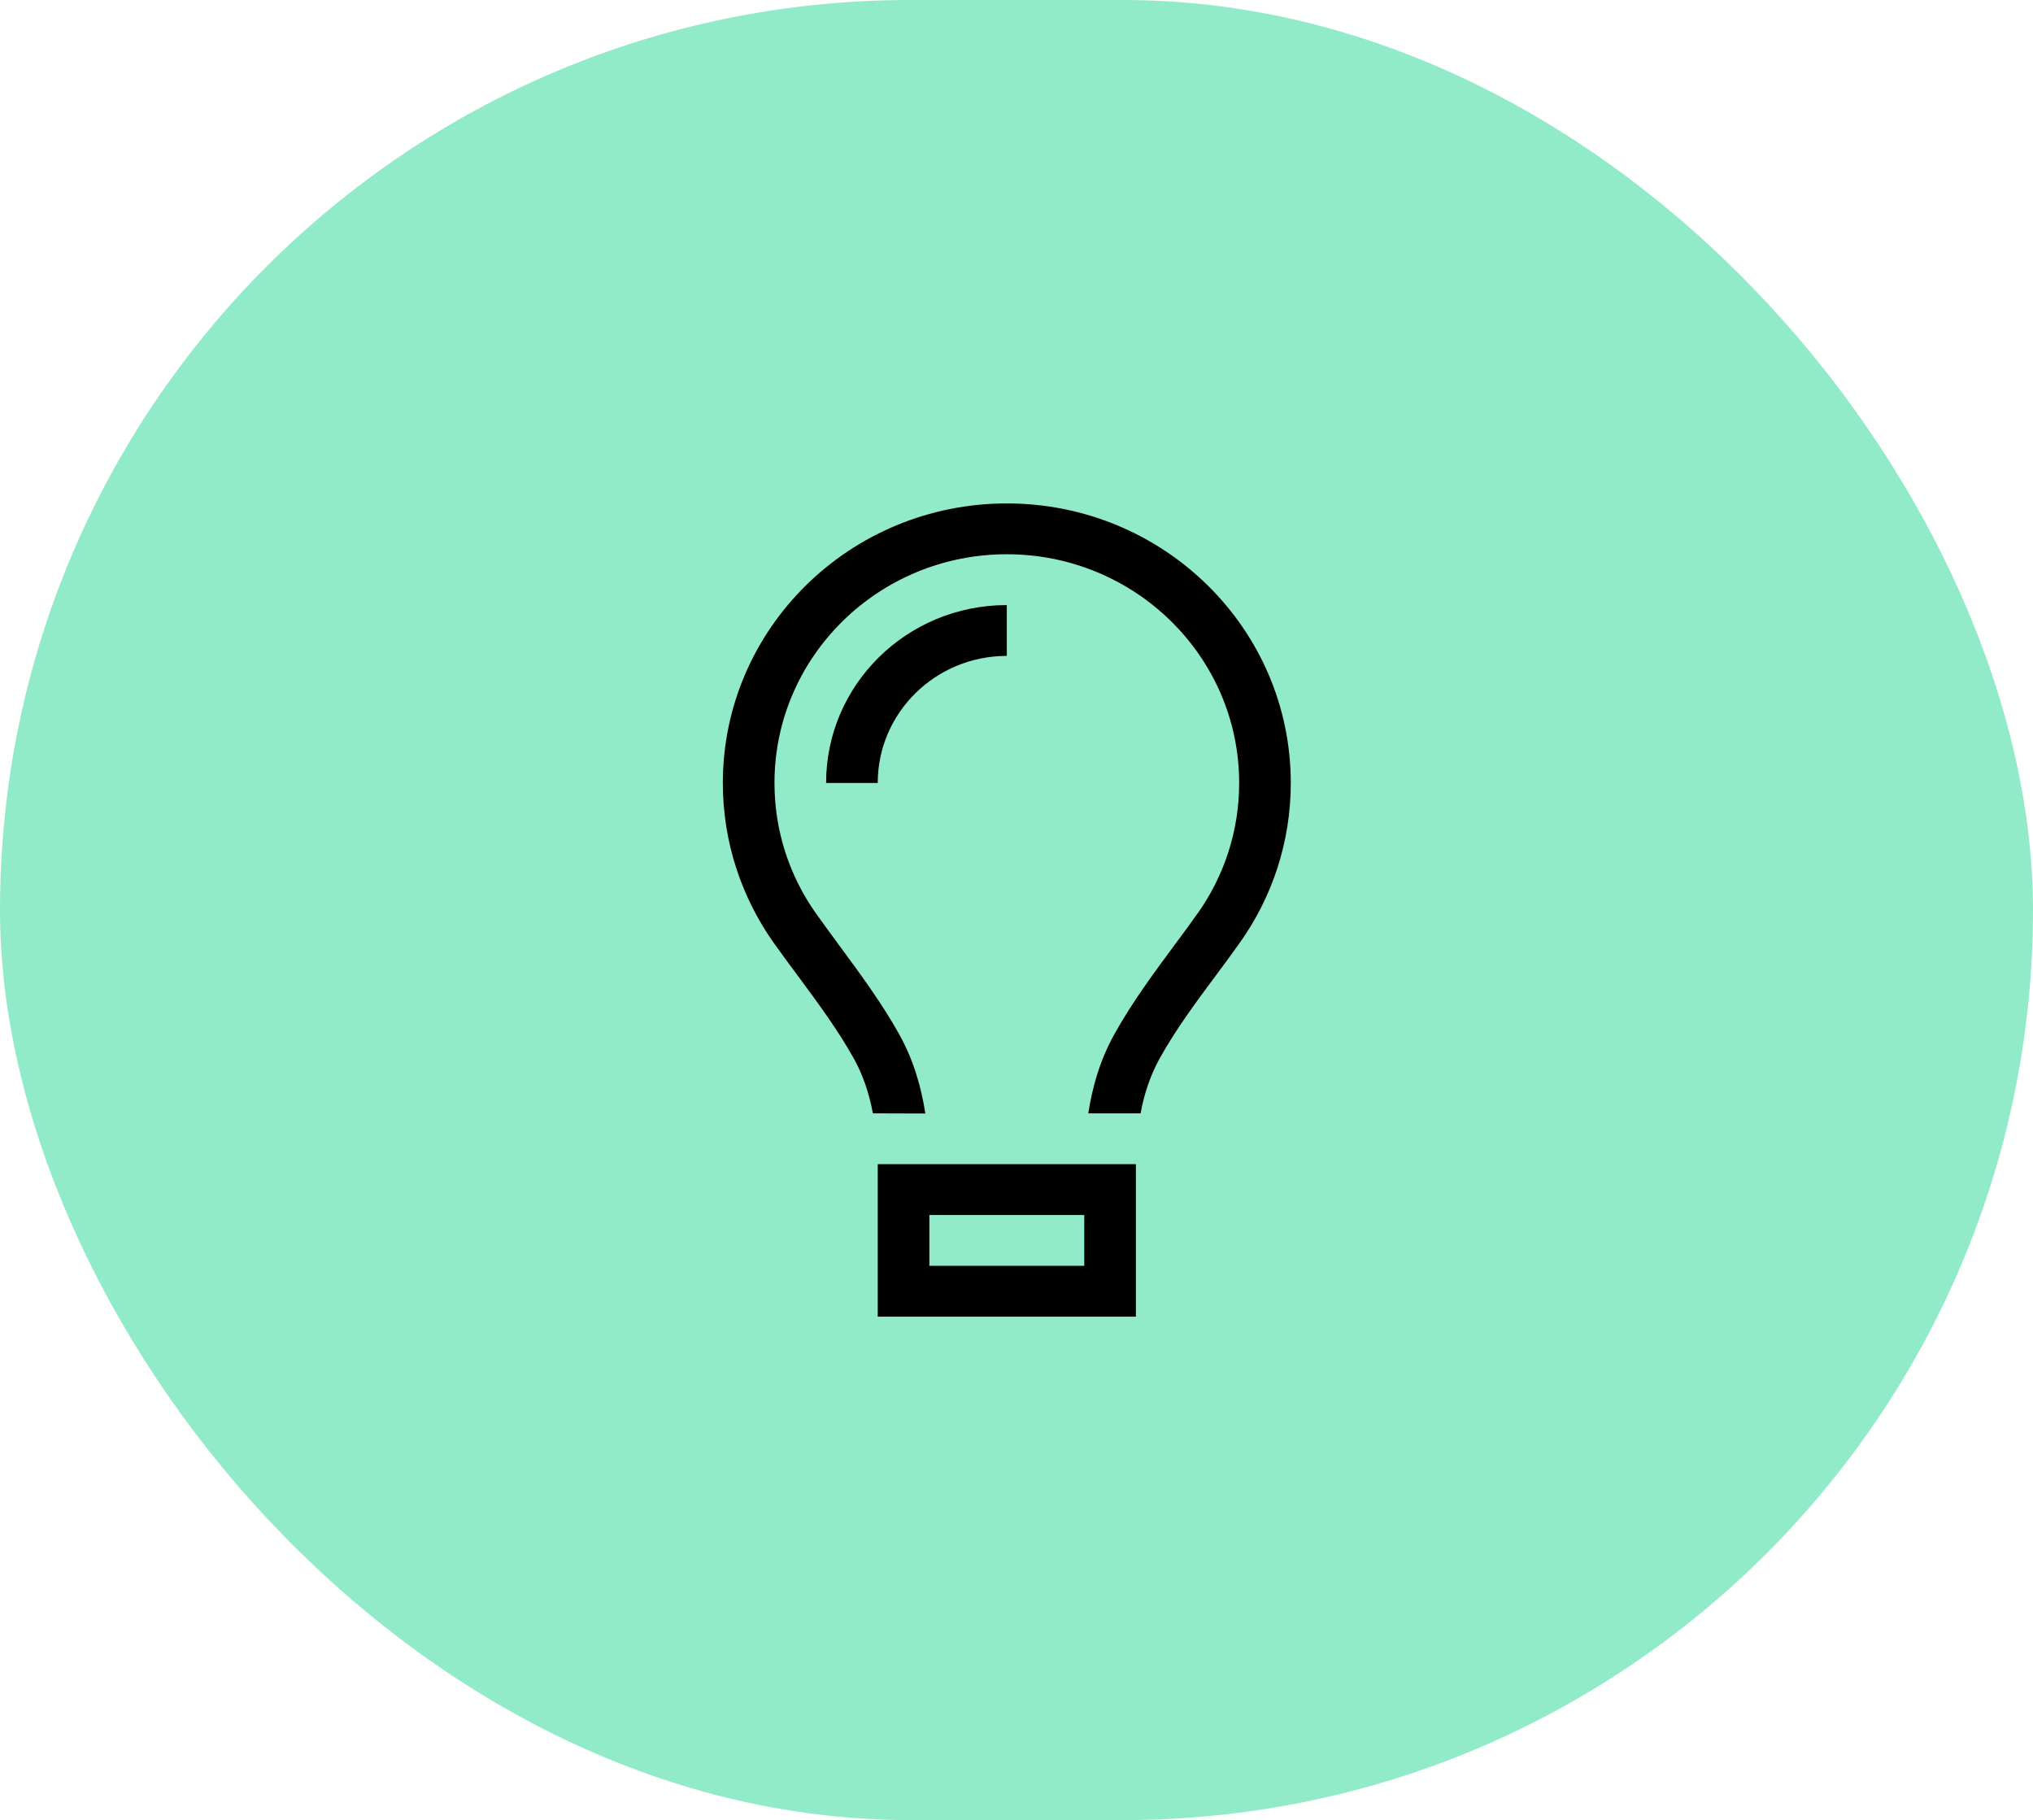
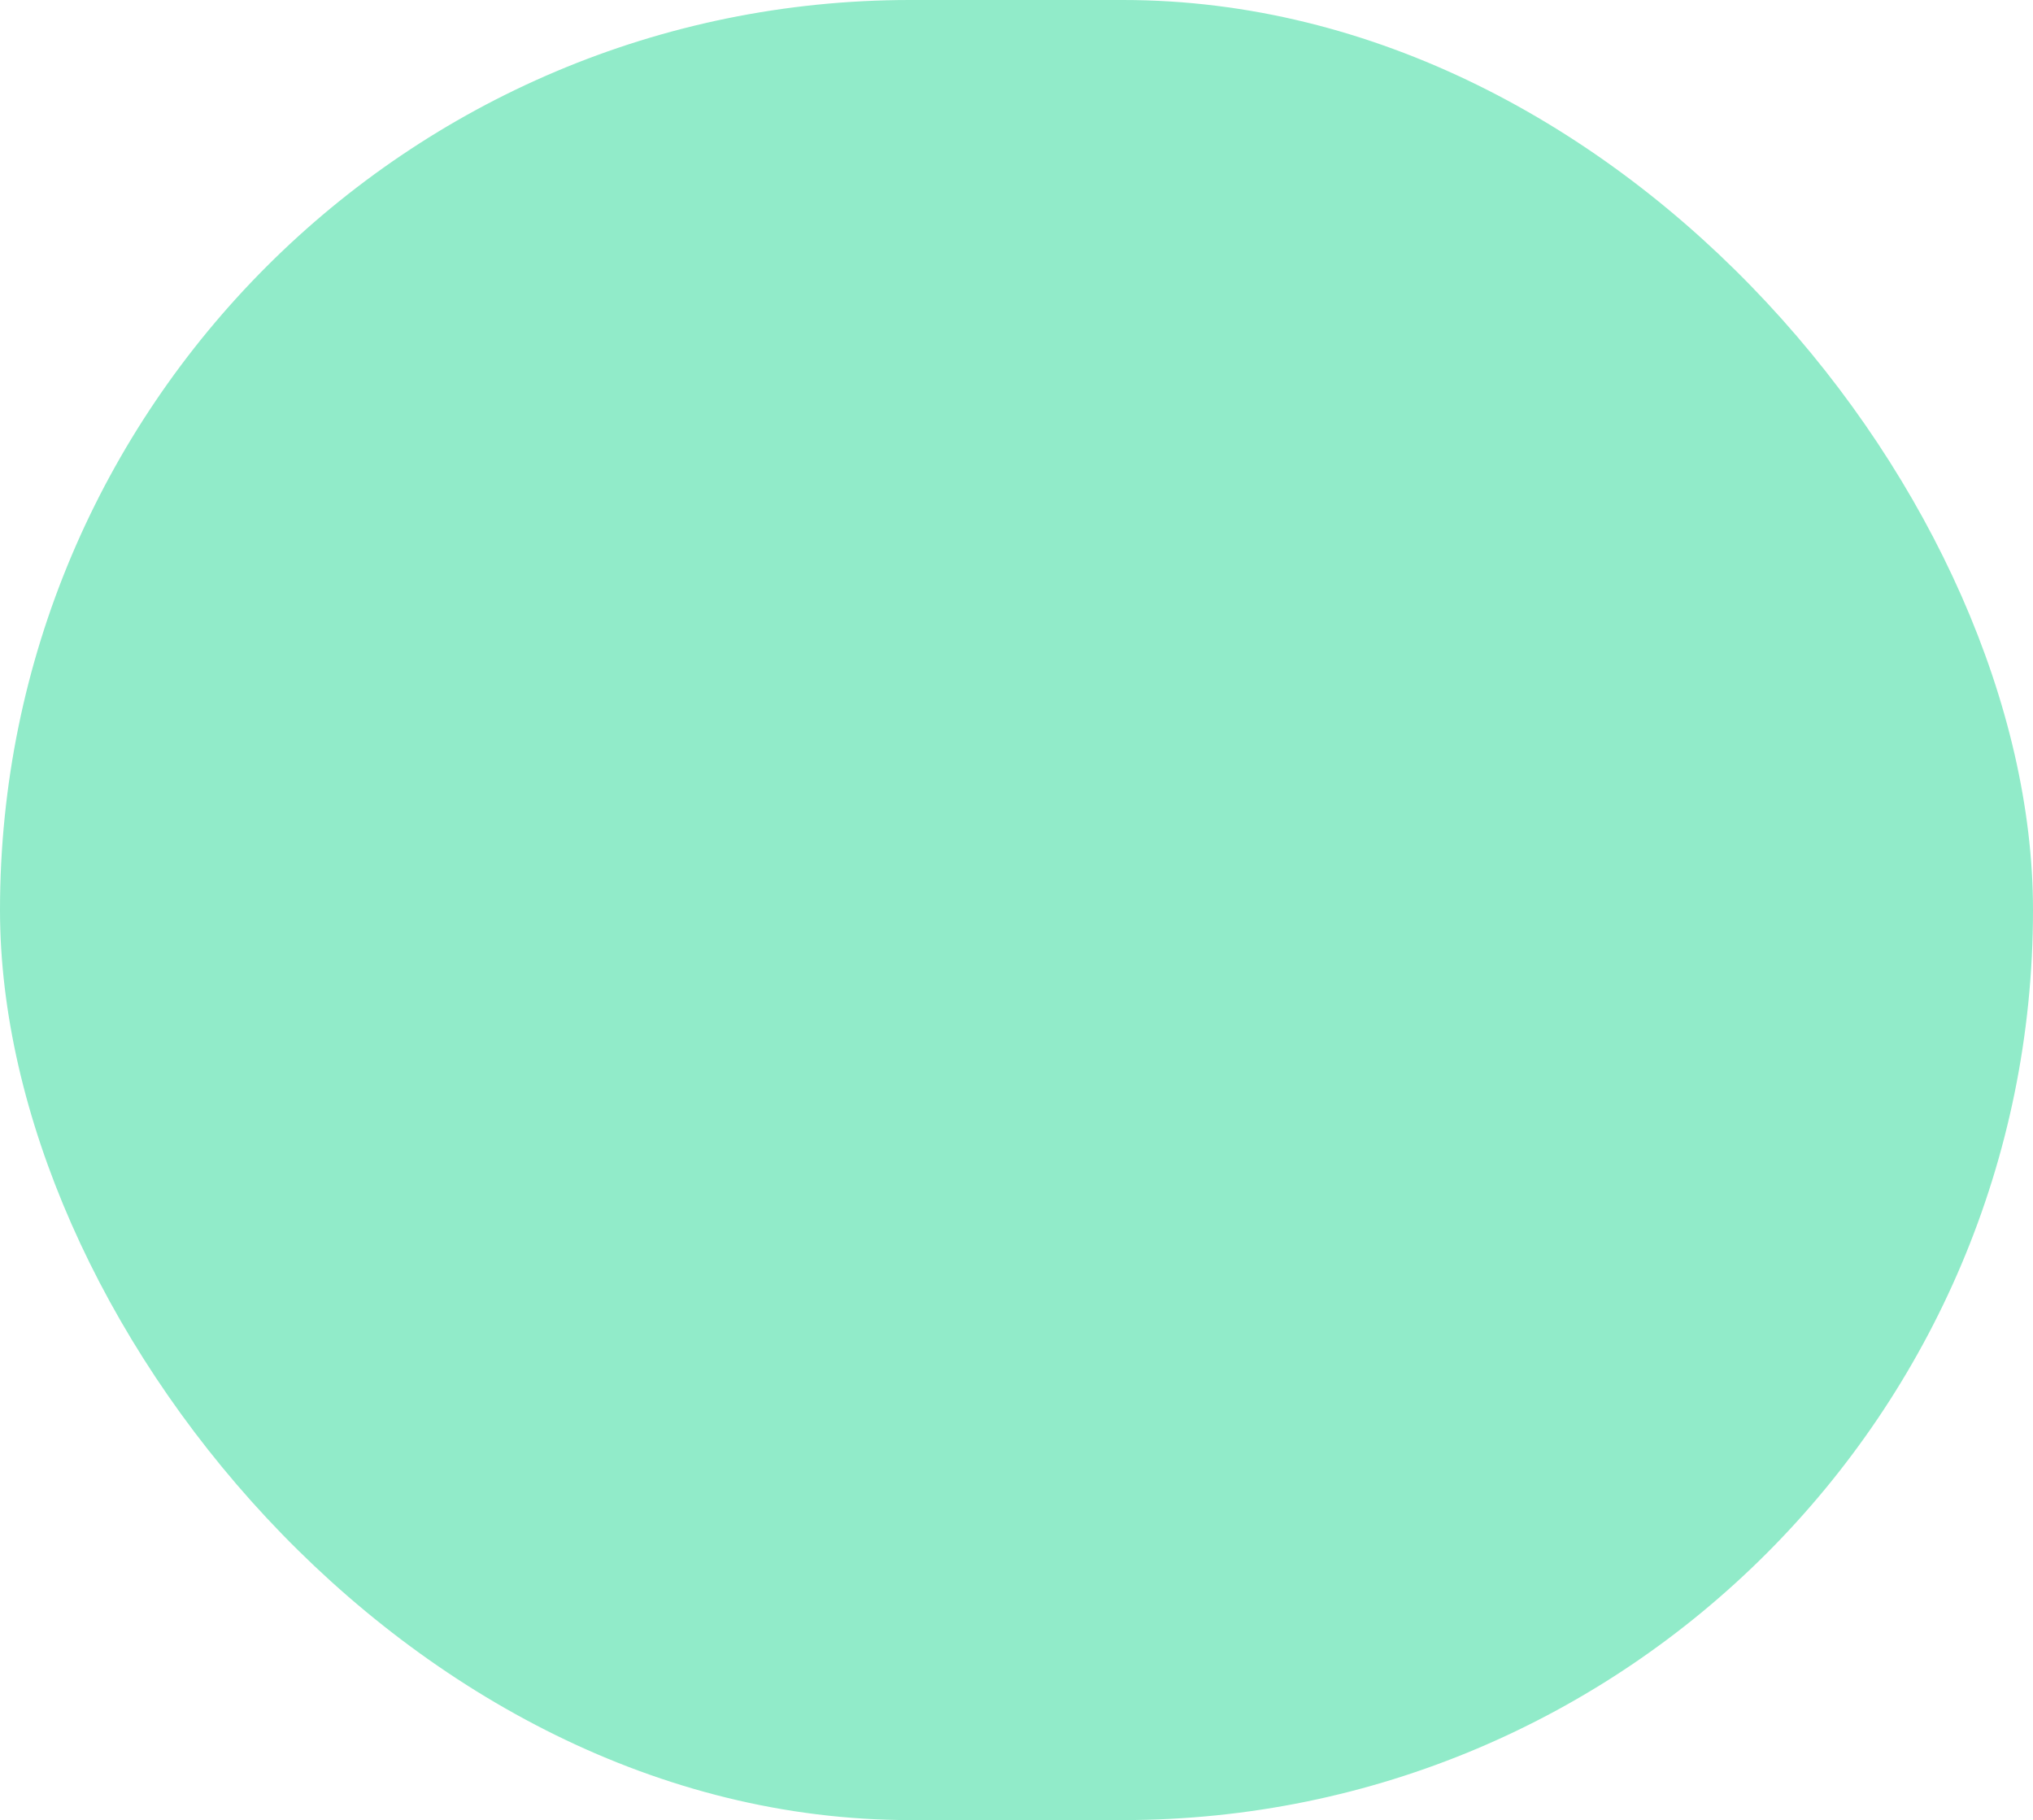
<svg xmlns="http://www.w3.org/2000/svg" width="105" height="94" viewBox="0 0 105 94" fill="none">
  <rect width="105" height="94" rx="47" fill="#91EBC9" />
-   <path d="M61.858 47.172C63.208 45.261 64 42.948 64 40.438C64 33.916 58.625 28.625 52 28.625C45.375 28.625 40 33.916 40 40.438C40 42.948 40.791 45.261 42.141 47.172C42.483 47.656 42.875 48.181 43.275 48.731C44.333 50.166 45.533 51.782 46.441 53.415C47.183 54.744 47.583 56.147 47.791 57.508L45.083 57.5C44.9 56.516 44.591 55.556 44.1 54.67C43.275 53.193 42.25 51.807 41.225 50.421C40.791 49.838 40.358 49.256 39.941 48.665C38.3 46.336 37.333 43.497 37.333 40.438C37.333 32.464 43.9 26 52 26C60.1 26 66.666 32.464 66.666 40.438C66.666 43.497 65.7 46.336 64.05 48.665C63.633 49.256 63.2 49.838 62.766 50.421C61.741 51.799 60.716 53.185 59.891 54.67C59.4 55.556 59.091 56.516 58.908 57.5H56.208C56.416 56.138 56.816 54.736 57.558 53.407C58.466 51.766 59.666 50.15 60.725 48.723C61.133 48.173 61.516 47.656 61.858 47.164V47.172ZM52 33.875C48.316 33.875 45.333 36.812 45.333 40.438H42.666C42.666 35.36 46.841 31.25 52 31.25V33.875ZM48 62.75V65.375H56V62.75H48ZM45.333 62.75V60.125H48H56H58.666V62.75V65.375V68H56H48H45.333V65.375V62.75Z" fill="black" />
</svg>